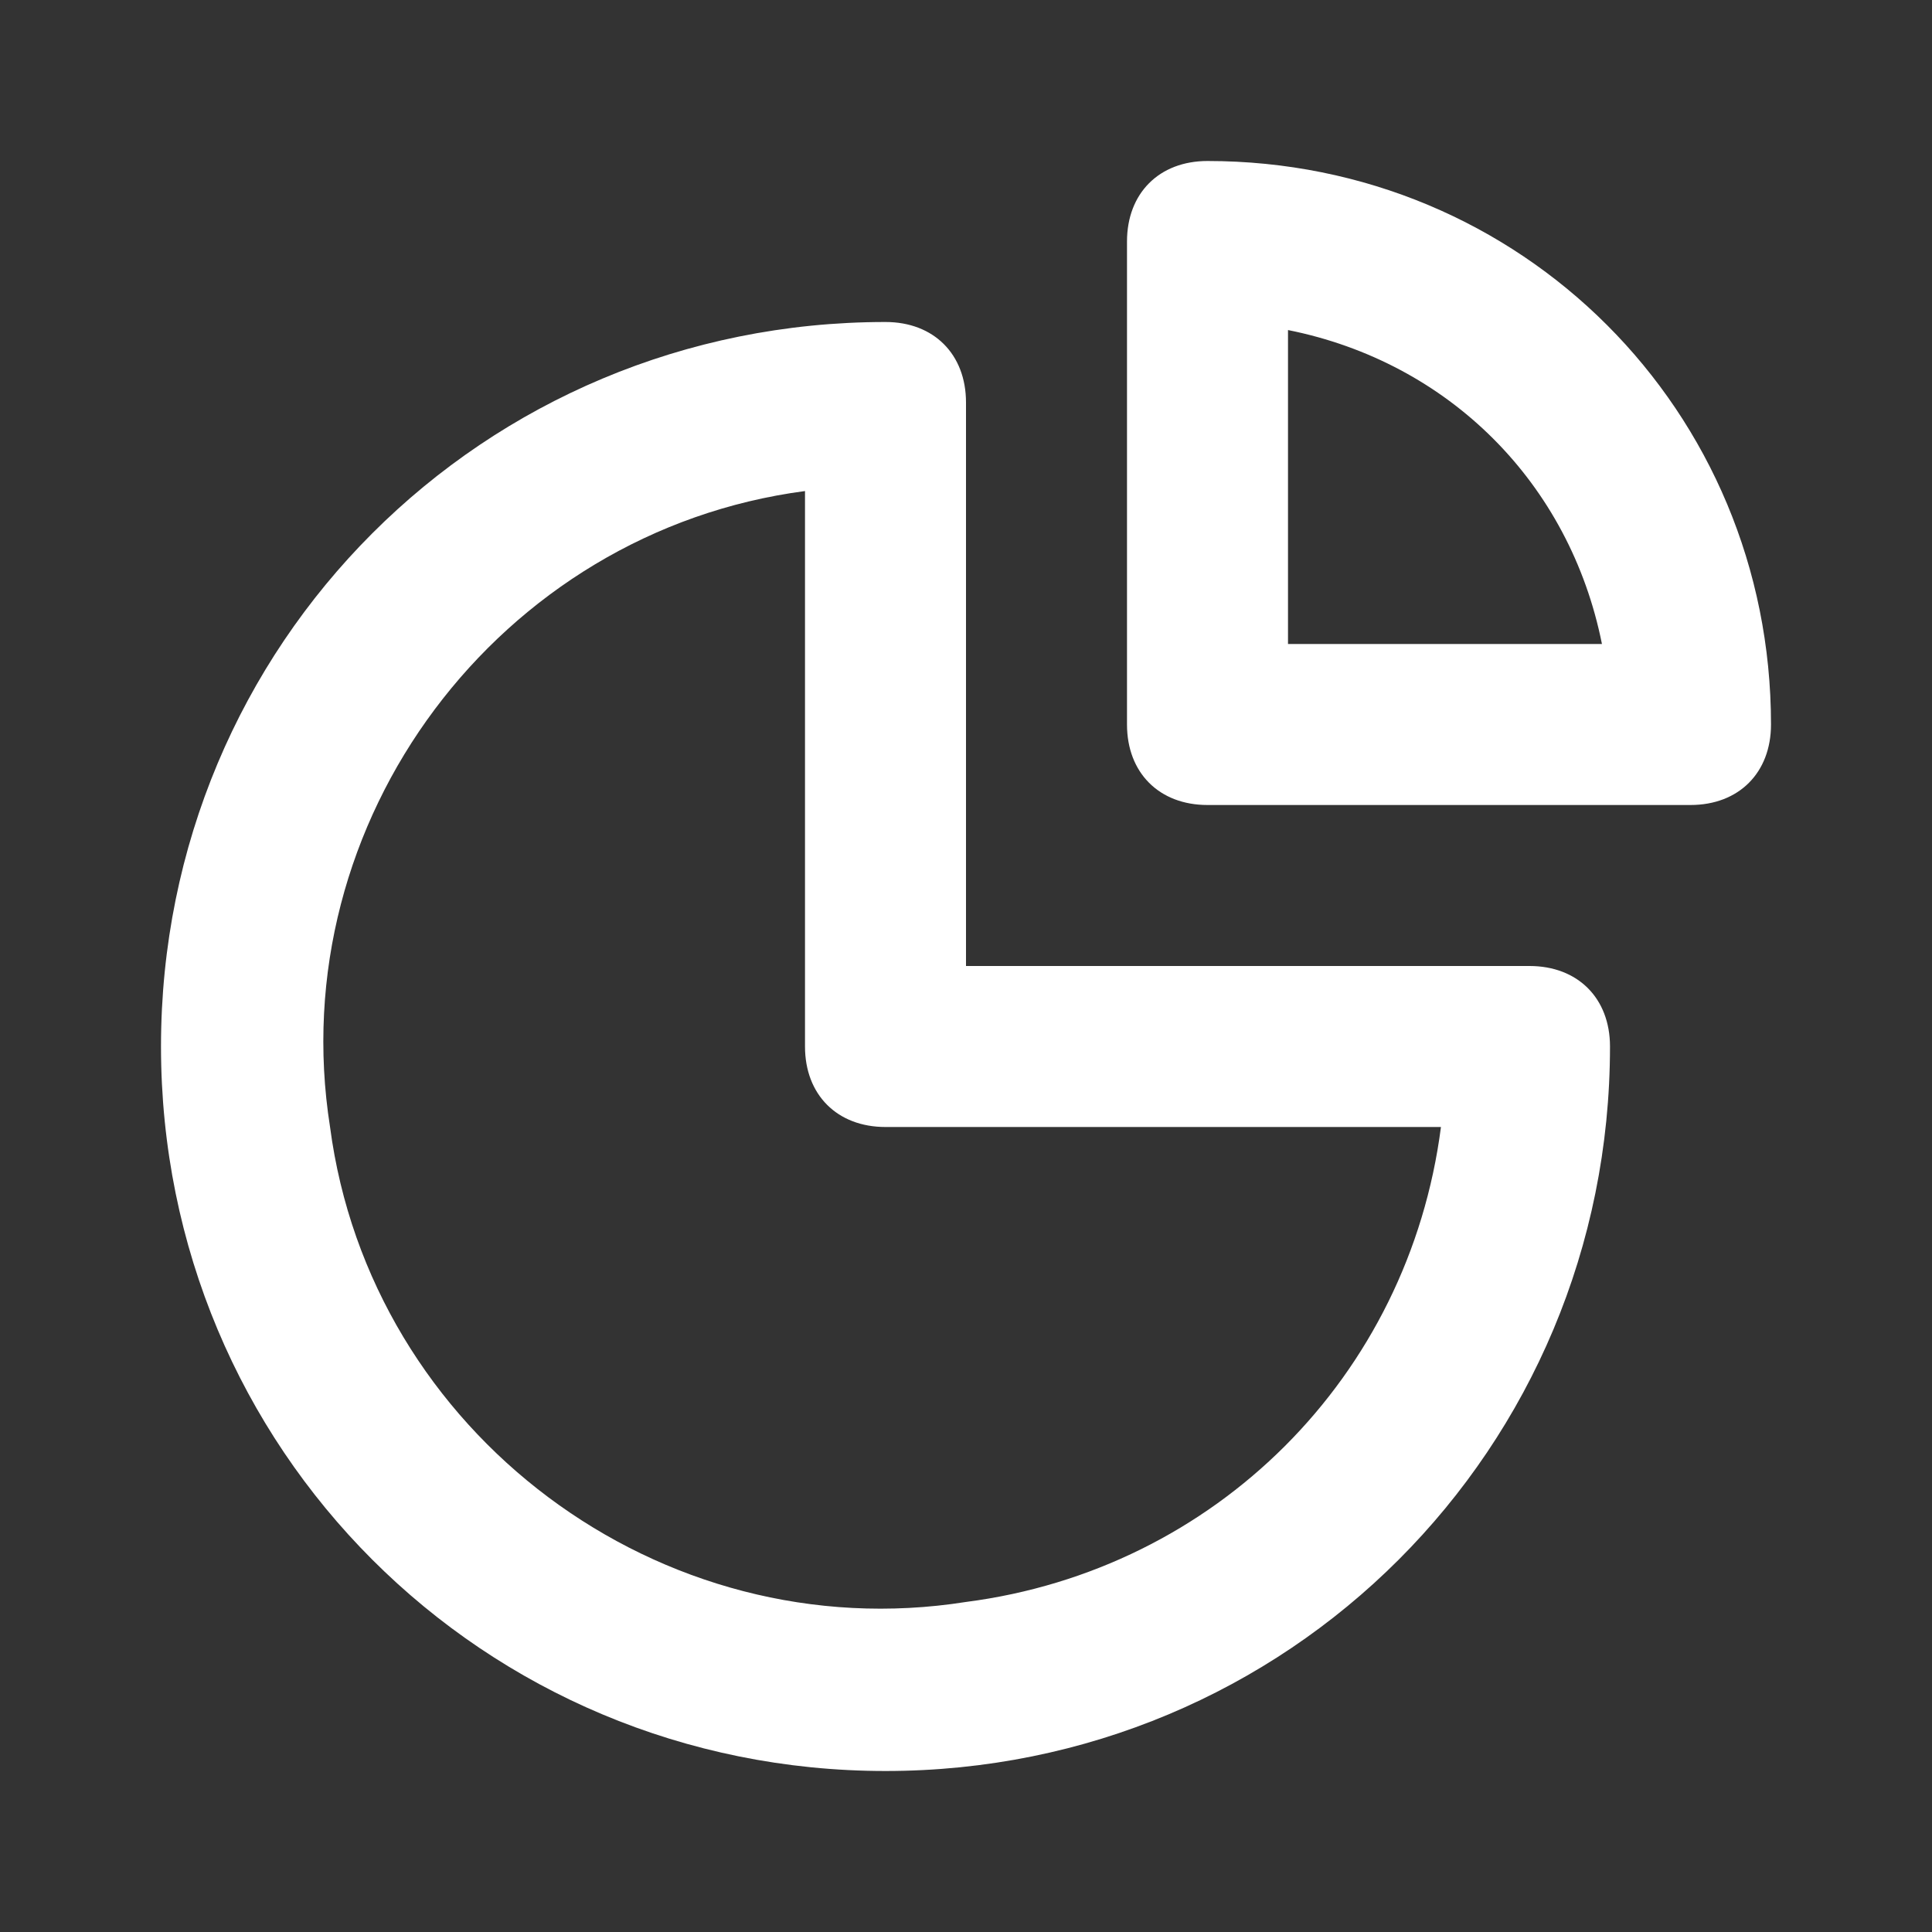
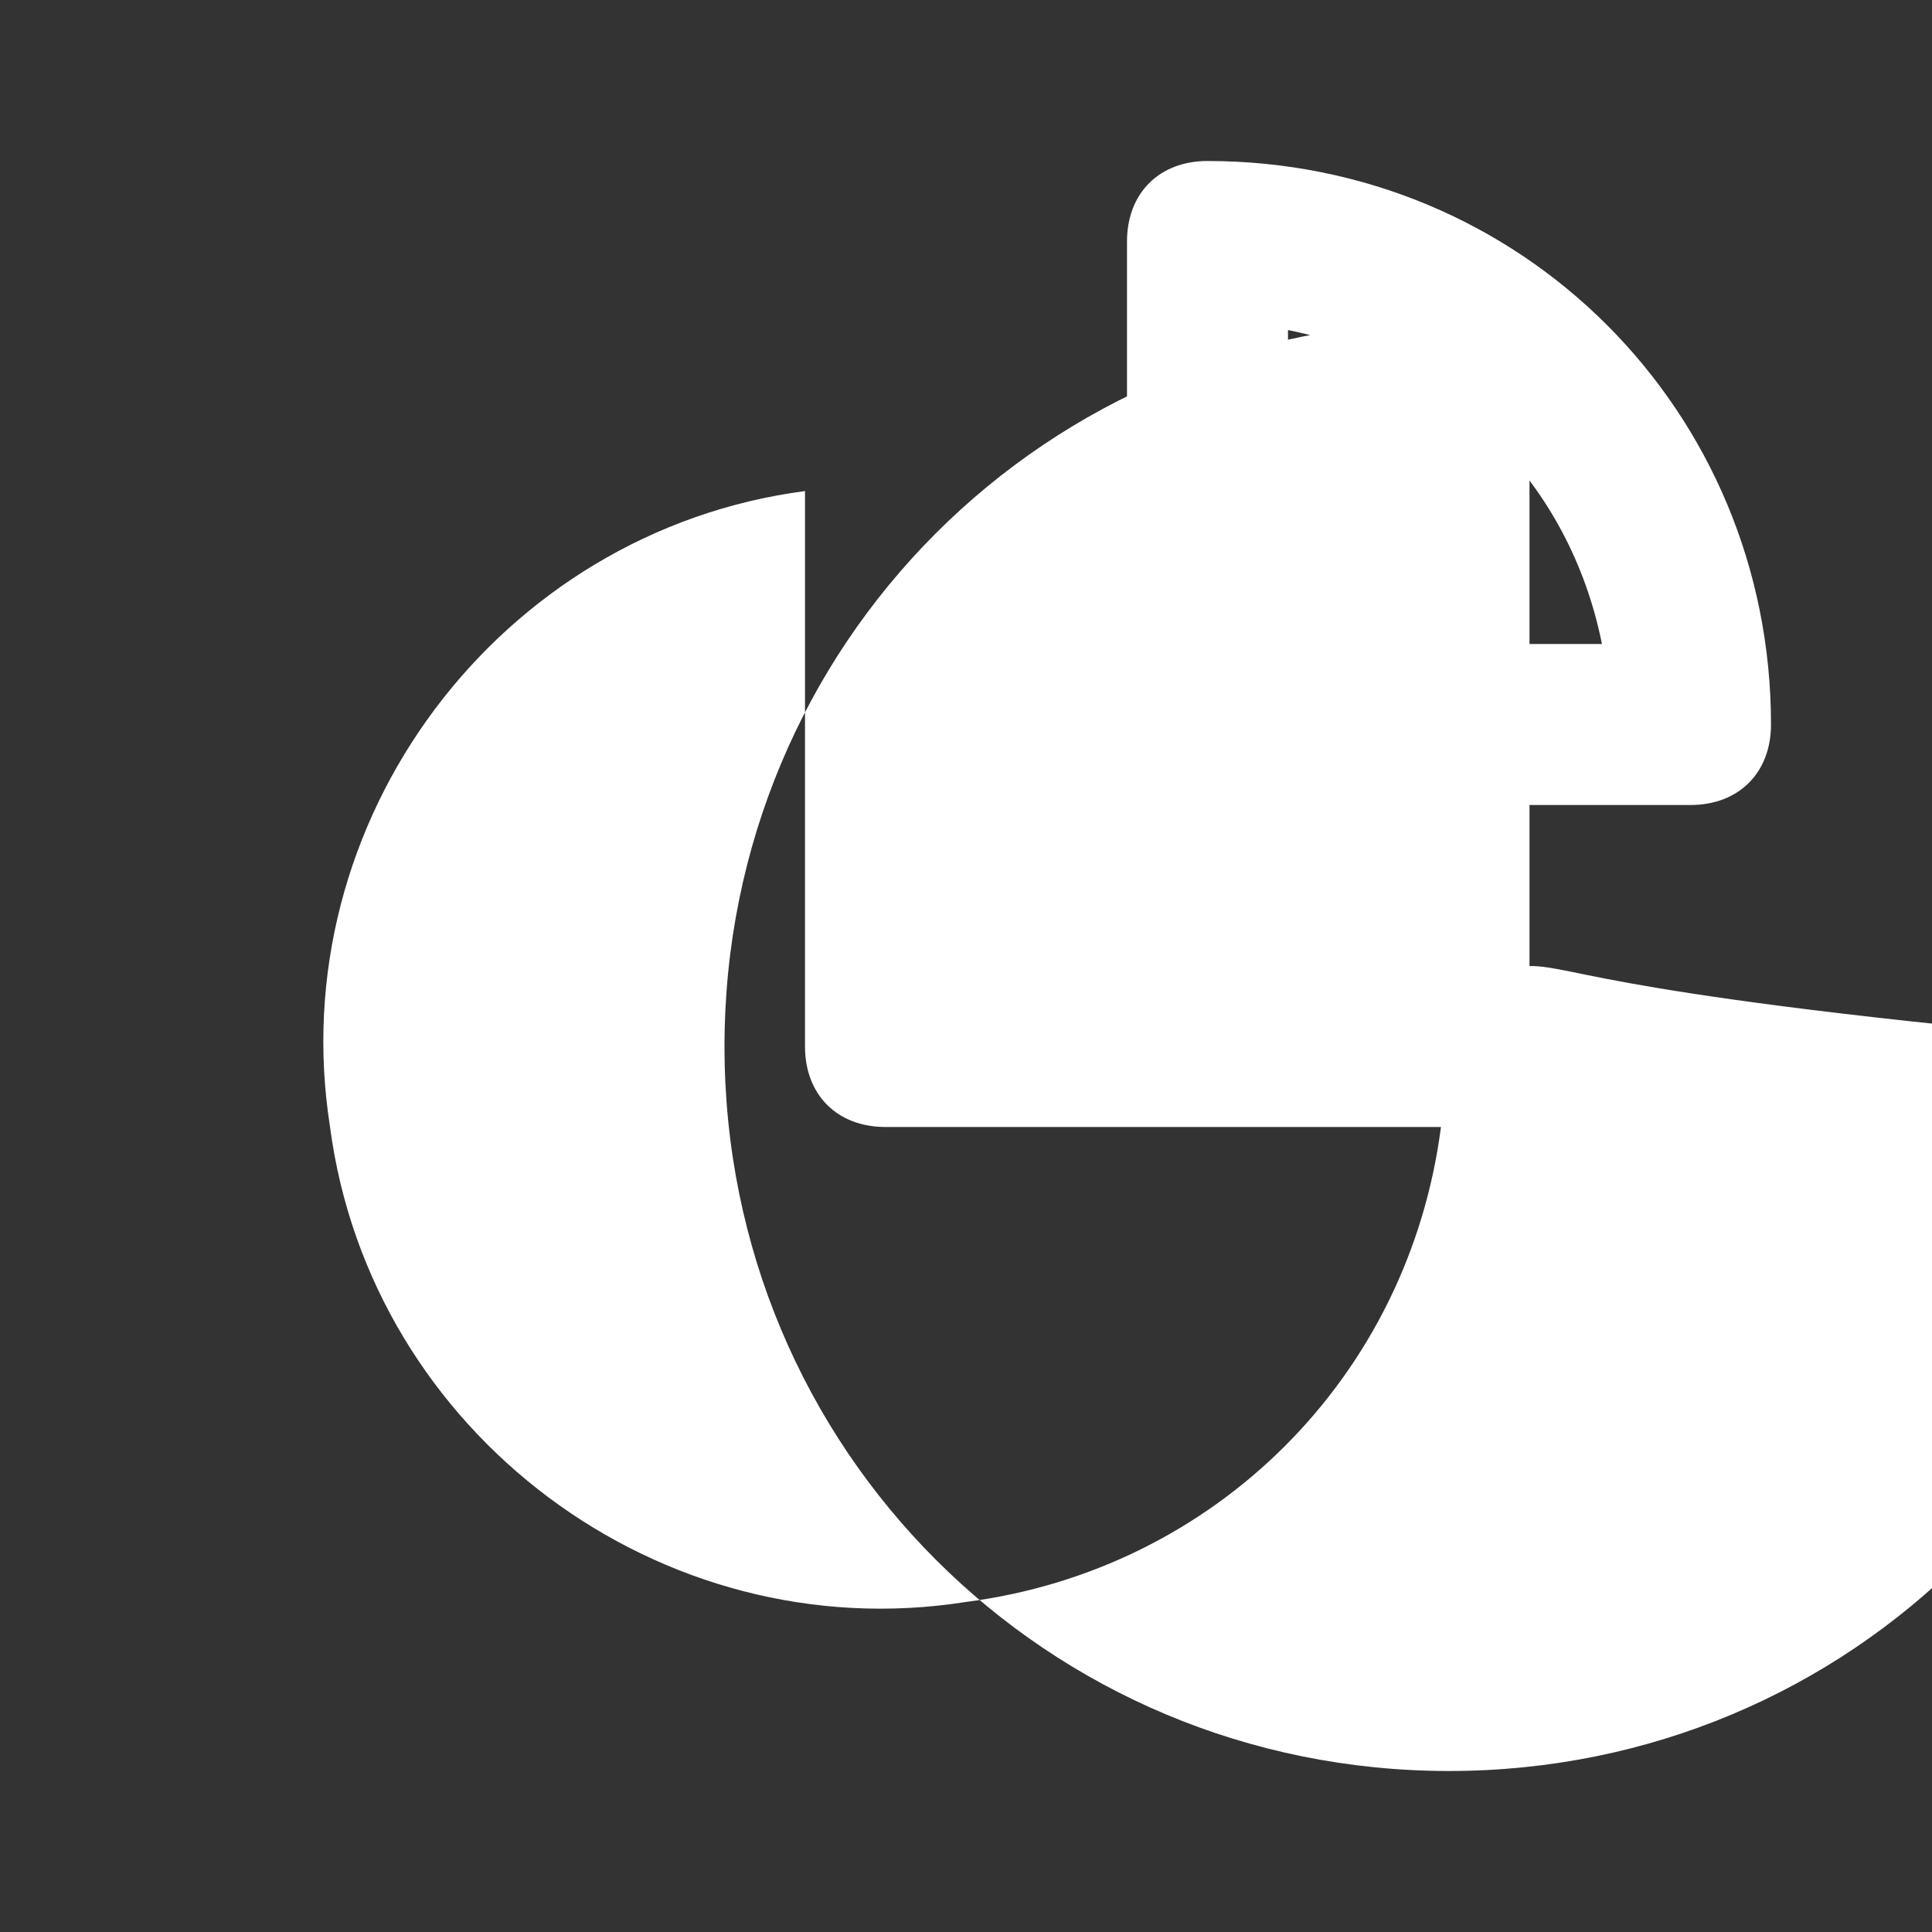
<svg xmlns="http://www.w3.org/2000/svg" enable-background="new 0 0 24 24" viewBox="0 0 24 24">
  <rect x="0" y="0" width="24" height="24" fill="#333333" stroke="none" />
  <defs>
    <style>path{fill:#fff;}</style>
  </defs>
-   <path d="M19,12h-7V5c0-0.6-0.4-1-1-1c-5,0-9,4-9,9s4,9,9,9s9-4,9-9C20,12.4,19.6,12,19,12z M12,19.9c-3.8,0.6-7.4-2.1-7.9-5.9C3.5,10.2,6.2,6.6,10,6.1V13c0,0.6,0.4,1,1,1h6.9C17.5,17.1,15.1,19.5,12,19.9z M15,2c-0.6,0-1,0.4-1,1v6c0,0.6,0.4,1,1,1h6c0.6,0,1-0.4,1-1C22,5.1,18.9,2,15,2z M16,8V4.1C18,4.5,19.5,6,19.9,8H16z" />
+   <path d="M19,12V5c0-0.6-0.4-1-1-1c-5,0-9,4-9,9s4,9,9,9s9-4,9-9C20,12.4,19.6,12,19,12z M12,19.9c-3.8,0.6-7.4-2.1-7.9-5.9C3.5,10.2,6.2,6.6,10,6.1V13c0,0.6,0.4,1,1,1h6.9C17.5,17.1,15.1,19.5,12,19.9z M15,2c-0.6,0-1,0.4-1,1v6c0,0.6,0.4,1,1,1h6c0.6,0,1-0.4,1-1C22,5.1,18.9,2,15,2z M16,8V4.1C18,4.5,19.5,6,19.9,8H16z" />
</svg>